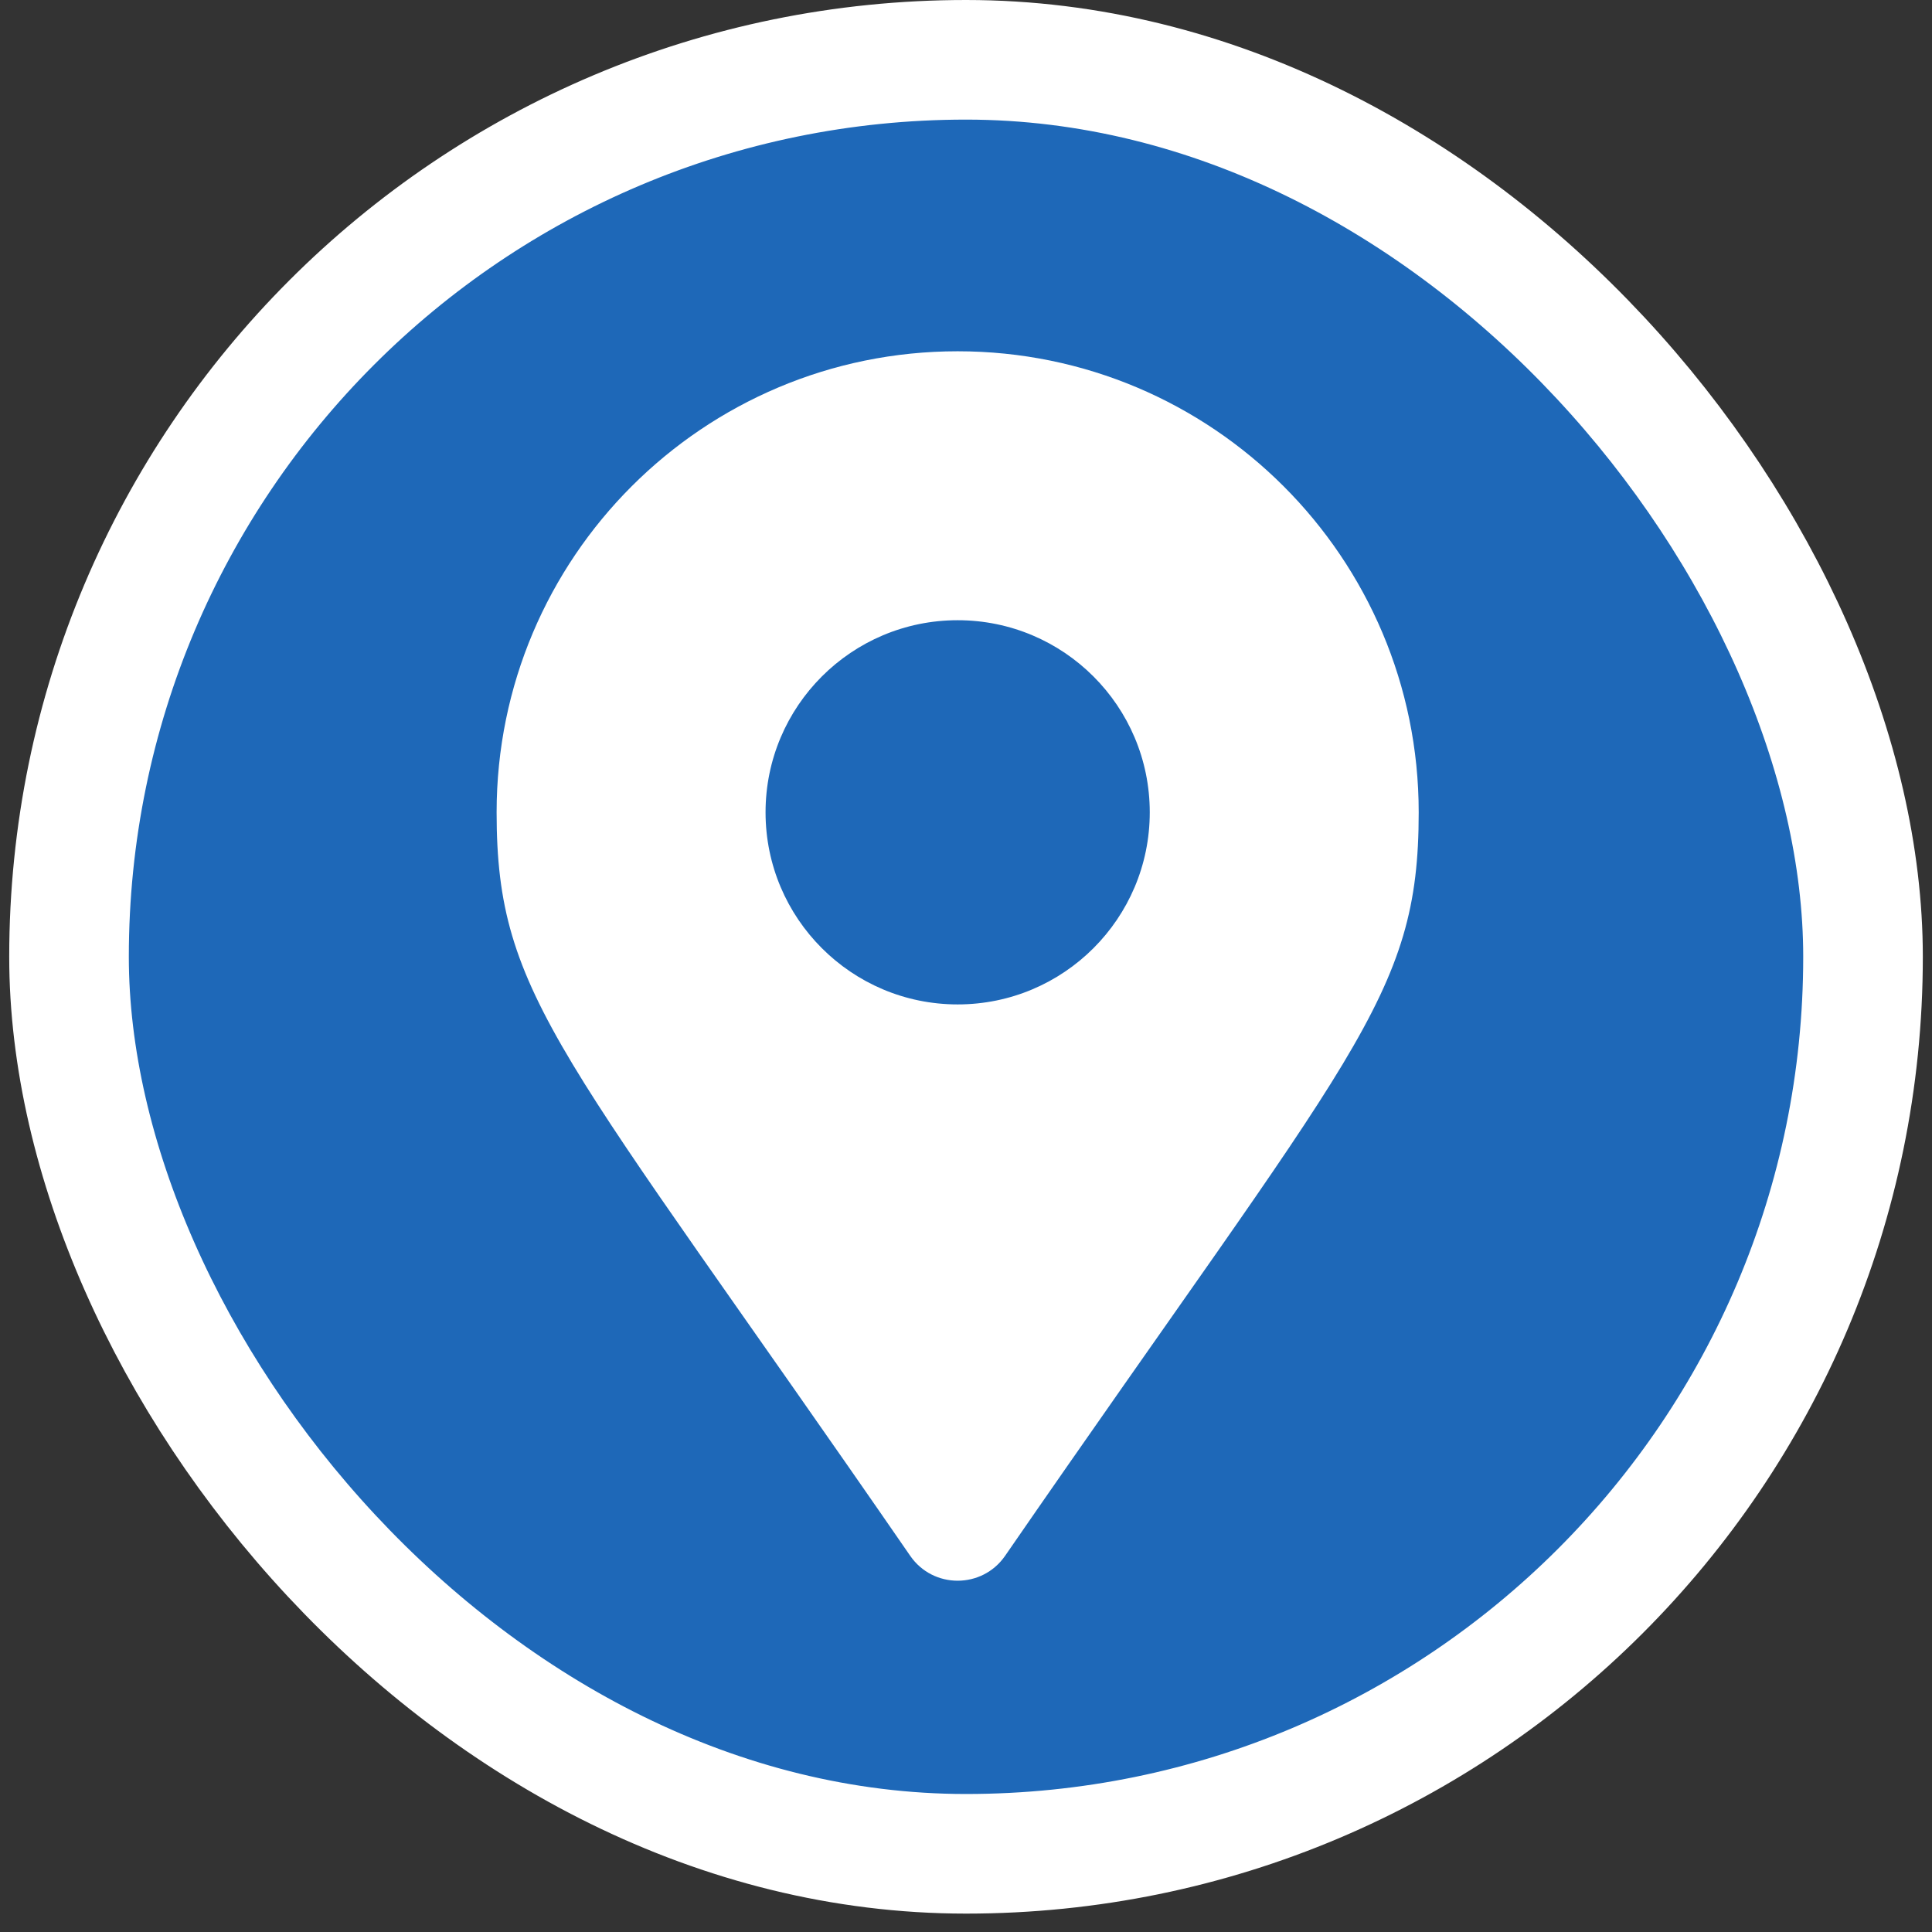
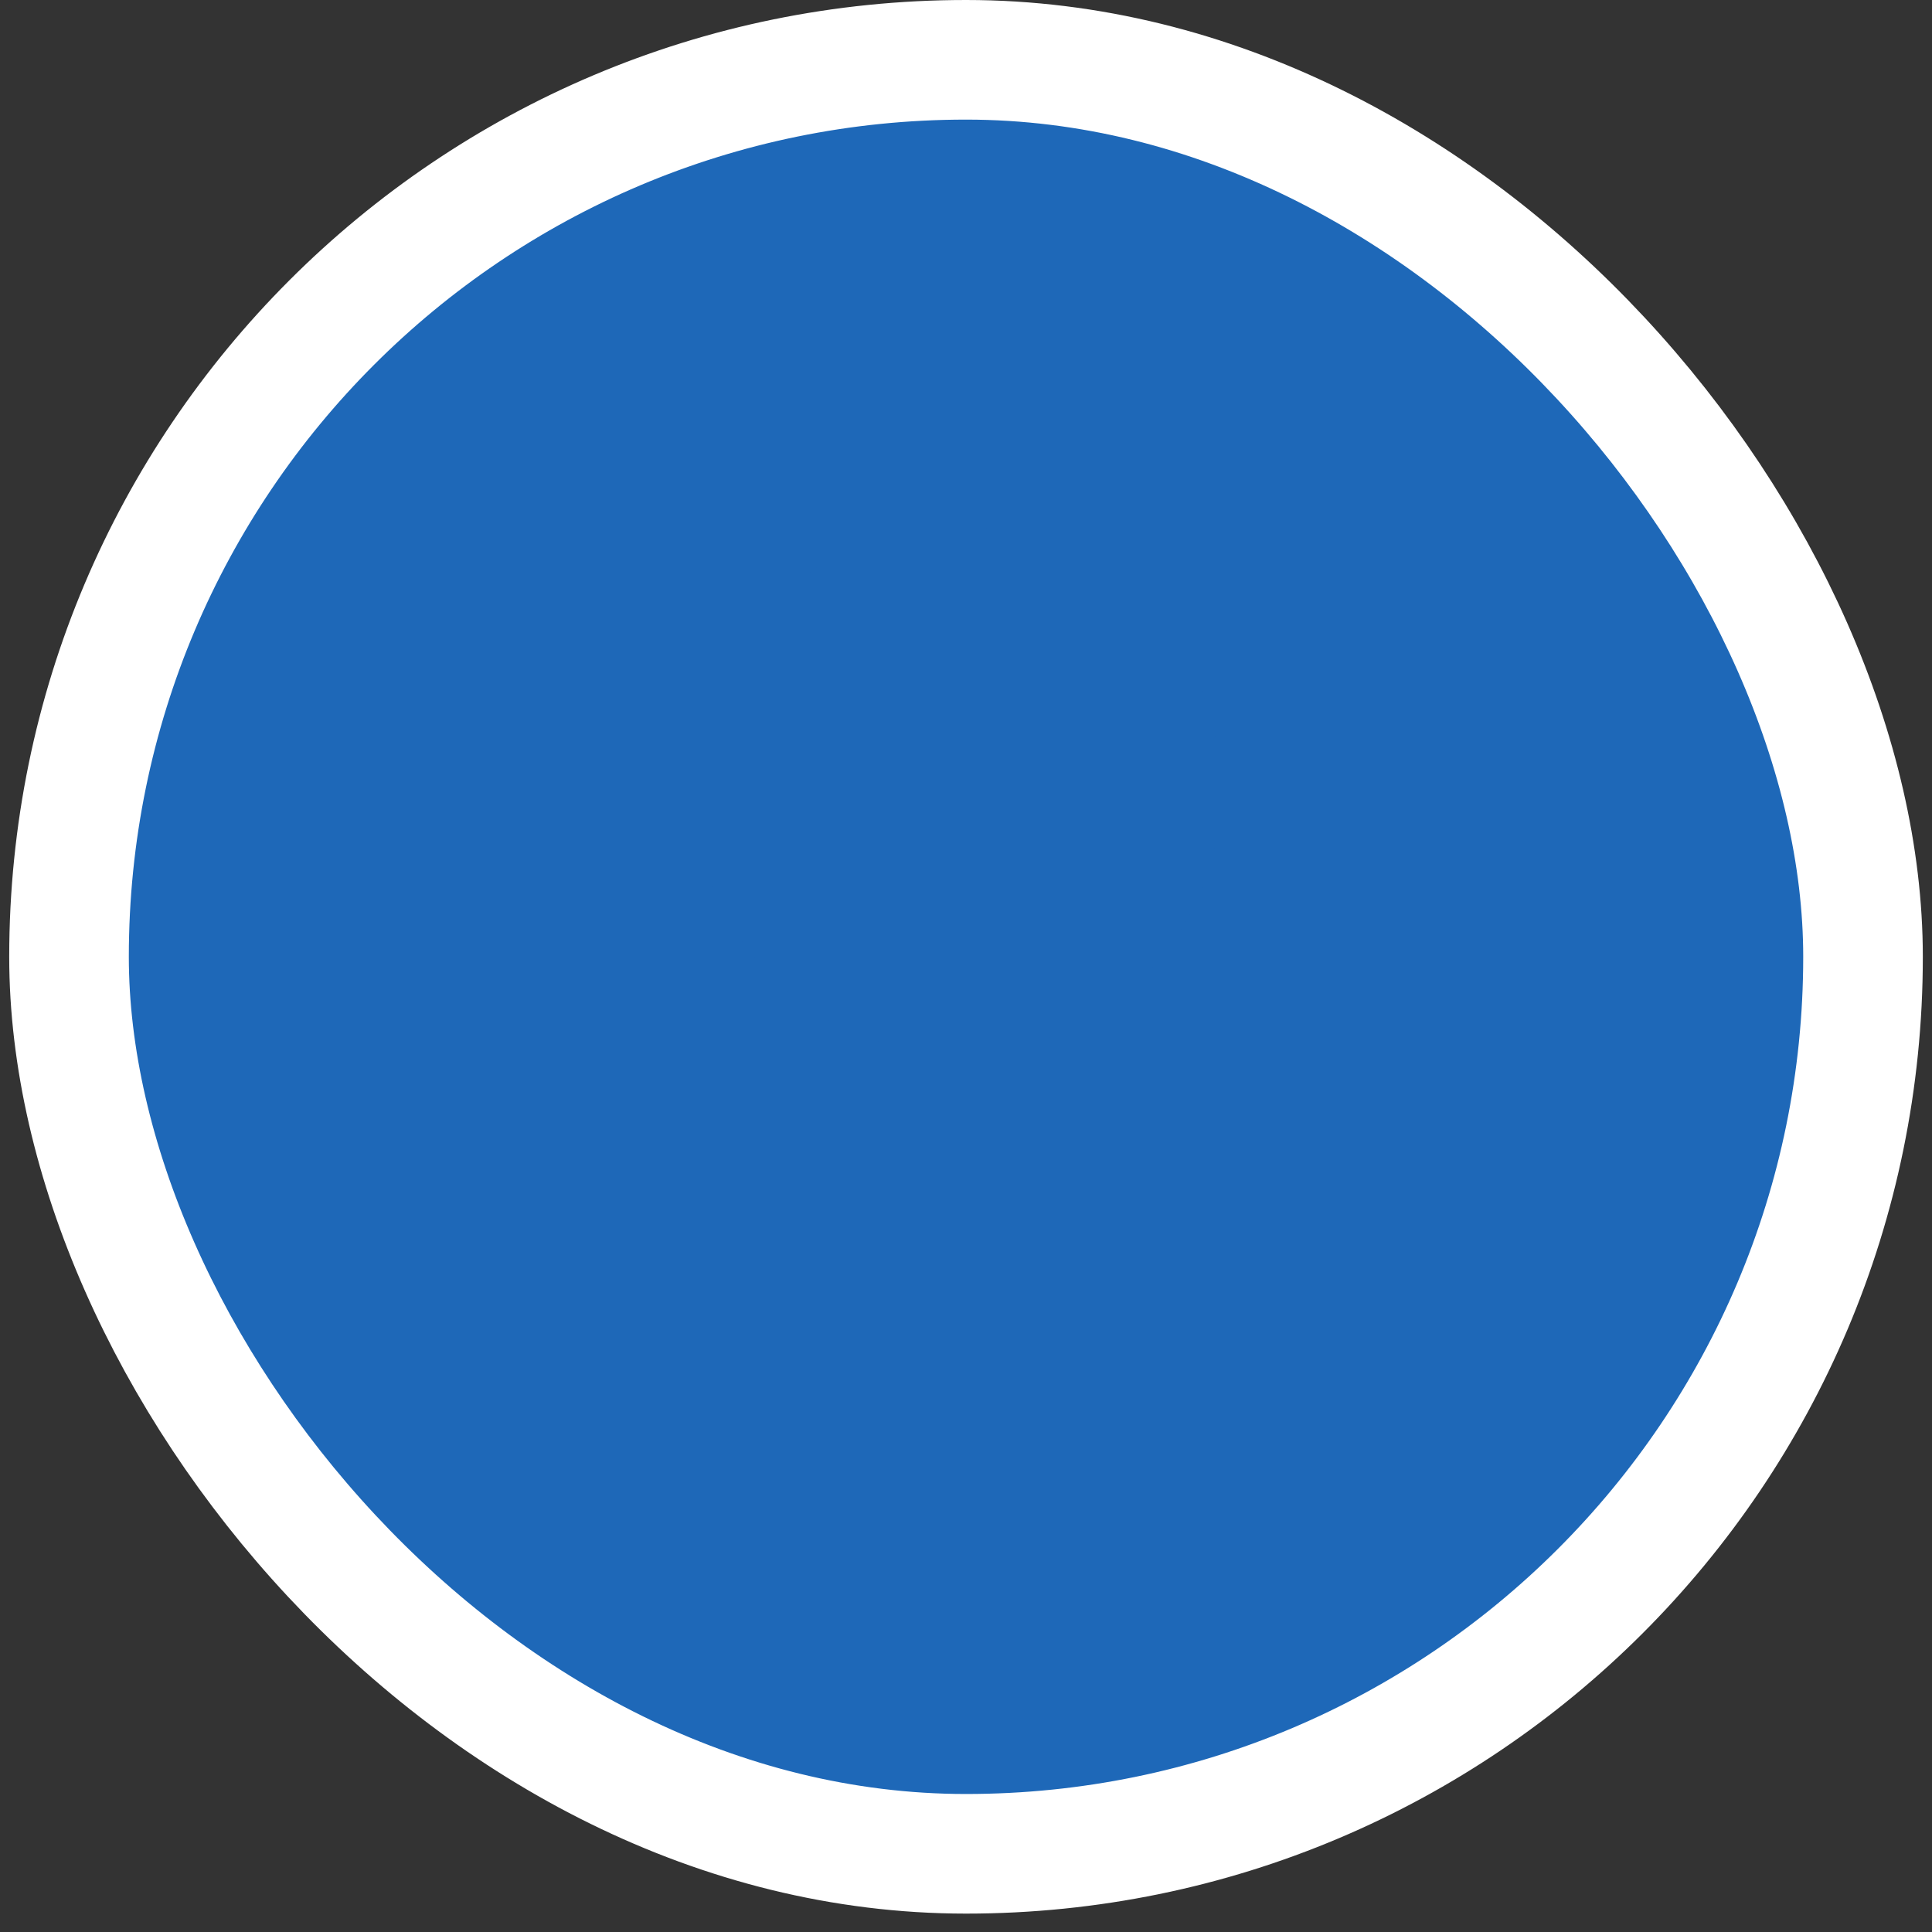
<svg xmlns="http://www.w3.org/2000/svg" width="44" height="44" viewBox="0 0 44 44" fill="none">
  <rect x="0" y="0" width="44" height="44" fill="#333333" stroke="none" />
  <rect x="1.572" y="1.362" width="40.857" height="40.857" rx="20.428" fill="#1E68B8" />
  <rect x="1.572" y="1.362" width="40.857" height="40.857" rx="20.428" stroke="white" stroke-width="2.724" />
  <circle cx="21.81" cy="18" r="6" fill="#1E68B8" />
  <circle cx="21.81" cy="18" r="6" fill="#1E68B8" />
  <g clip-path="url(#clip0_175_2)">
-     <path d="M20.731 35.435C12.785 23.916 11.31 22.733 11.31 18.5C11.31 12.701 16.011 8 21.81 8C27.609 8 32.31 12.701 32.31 18.5C32.31 22.733 30.835 23.916 22.889 35.435C22.367 36.188 21.252 36.188 20.731 35.435ZM21.81 22.875C24.226 22.875 26.185 20.916 26.185 18.5C26.185 16.084 24.226 14.125 21.81 14.125C19.394 14.125 17.435 16.084 17.435 18.5C17.435 20.916 19.394 22.875 21.81 22.875Z" fill="white" />
-   </g>
+     </g>
  <defs>
    <clipPath id="clip0_175_2">
      <rect width="28" height="28" fill="white" transform="translate(7.81 8)" />
    </clipPath>
  </defs>
</svg>